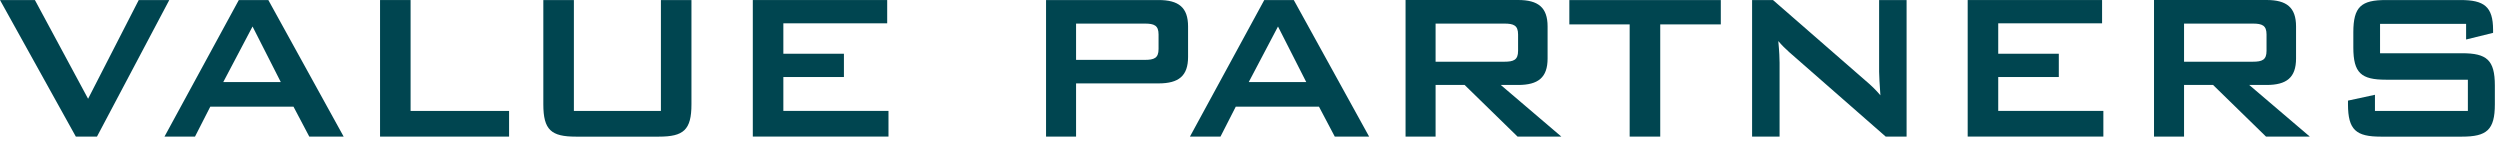
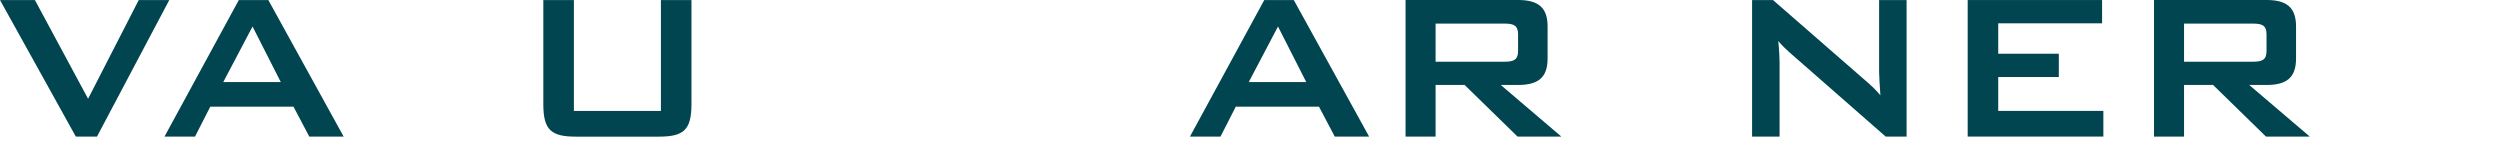
<svg xmlns="http://www.w3.org/2000/svg" fill="none" height="100%" overflow="visible" preserveAspectRatio="none" style="display: block;" viewBox="0 0 220 13" width="100%">
  <g id="Group 1">
    <path d="M0.003 0.003H3.071L7.752 8.692L12.209 0.003H14.897L8.534 12.021H6.674L-0 0.003H0.003Z" fill="#004550" id="Vector" />
    <path d="M19.646 7.224L22.224 2.332L24.71 7.224H19.649H19.646ZM14.472 12.021H17.16L18.504 9.388H25.828L27.217 12.021H30.242L23.613 0.003H21.016L14.475 12.021H14.472Z" fill="#004550" id="Vector_2" />
-     <path d="M33.444 0.003H36.132V9.762H44.799V12.021H33.444V0.003Z" fill="#004550" id="Vector_3" />
    <path d="M50.499 9.762H58.16V0.003H60.848V9.181C60.848 11.44 60.153 12.024 57.981 12.024H50.68C48.508 12.024 47.813 11.44 47.813 9.181V0.003H50.502V9.762H50.499Z" fill="#004550" id="Vector_4" />
-     <path d="M66.247 0.003H78.073V2.052H68.935V4.729H74.265V6.778H68.935V9.759H78.187V12.018H66.247V0.003Z" fill="#004550" id="Vector_5" />
-     <path d="M100.742 2.076C101.57 2.076 101.953 2.238 101.953 3.031V4.314C101.953 5.107 101.573 5.269 100.742 5.269H94.694V2.079H100.742V2.076ZM92.052 12.021H94.694V7.339H101.953C103.722 7.339 104.55 6.687 104.55 5.009V2.332C104.55 0.655 103.722 0.003 101.953 0.003H92.052V12.021Z" fill="#004550" id="Vector_6" />
    <path d="M109.889 7.224L112.464 2.332L114.951 7.224H109.889ZM104.715 12.021H107.403L108.747 9.388H116.071L117.46 12.021H120.483L113.853 0.003H111.256L104.715 12.021Z" fill="#004550" id="Vector_7" />
    <path d="M132.38 2.076C133.208 2.076 133.591 2.238 133.591 3.031V4.476C133.591 5.269 133.211 5.431 132.38 5.431H126.332V2.076H132.38ZM123.689 12.021H126.332V7.477H128.887L133.545 12.021H137.399L132.068 7.477H133.591C135.36 7.477 136.188 6.826 136.188 5.148V2.329C136.188 0.652 135.36 -3.09944e-06 133.591 -3.09944e-06H123.689V12.018V12.021Z" fill="#004550" id="Vector_8" />
-     <path d="M146.098 12.021H143.41V2.146H138.102V0.003H151.431V2.146H146.101V12.024L146.098 12.021Z" fill="#004550" id="Vector_9" />
    <path d="M154.184 0.003H156.022L164.154 7.085C164.624 7.48 165.072 7.902 165.475 8.388C165.407 7.386 165.362 6.687 165.362 6.316V0.003H167.78V12.021H165.943L157.454 4.591C157.116 4.287 156.804 3.986 156.49 3.612C156.58 4.544 156.603 5.172 156.603 5.522V12.021H154.184V0.003Z" fill="#004550" id="Vector_10" />
    <path d="M173.156 0.003H184.983V2.052H175.844V4.729H181.175V6.778H175.844V9.759H185.096V12.018H173.156V0.003Z" fill="#004550" id="Vector_11" />
    <path d="M198.244 2.076C199.072 2.076 199.455 2.238 199.455 3.031V4.476C199.455 5.269 199.075 5.431 198.244 5.431H192.196V2.076H198.244ZM189.553 12.021H192.196V7.477H194.751L199.409 12.021H203.263L197.932 7.477H199.455C201.224 7.477 202.052 6.826 202.052 5.148V2.329C202.052 0.652 201.224 -3.09944e-06 199.455 -3.09944e-06H189.553V12.018V12.021Z" fill="#004550" id="Vector_12" />
-     <path d="M209.444 2.099V4.685H216.657C218.829 4.685 219.547 5.269 219.547 7.527V9.181C219.547 11.44 218.829 12.024 216.657 12.024H209.512C207.34 12.024 206.623 11.44 206.623 9.181V8.854L208.996 8.341V9.762H217.173V7.014H209.96C207.788 7.014 207.093 6.43 207.093 4.172V2.845C207.093 0.587 207.788 0.003 209.96 0.003H216.524C218.585 0.003 219.391 0.563 219.391 2.636V2.892L217.017 3.476V2.102H209.447L209.444 2.099Z" fill="#004550" id="Vector_13" />
  </g>
</svg>